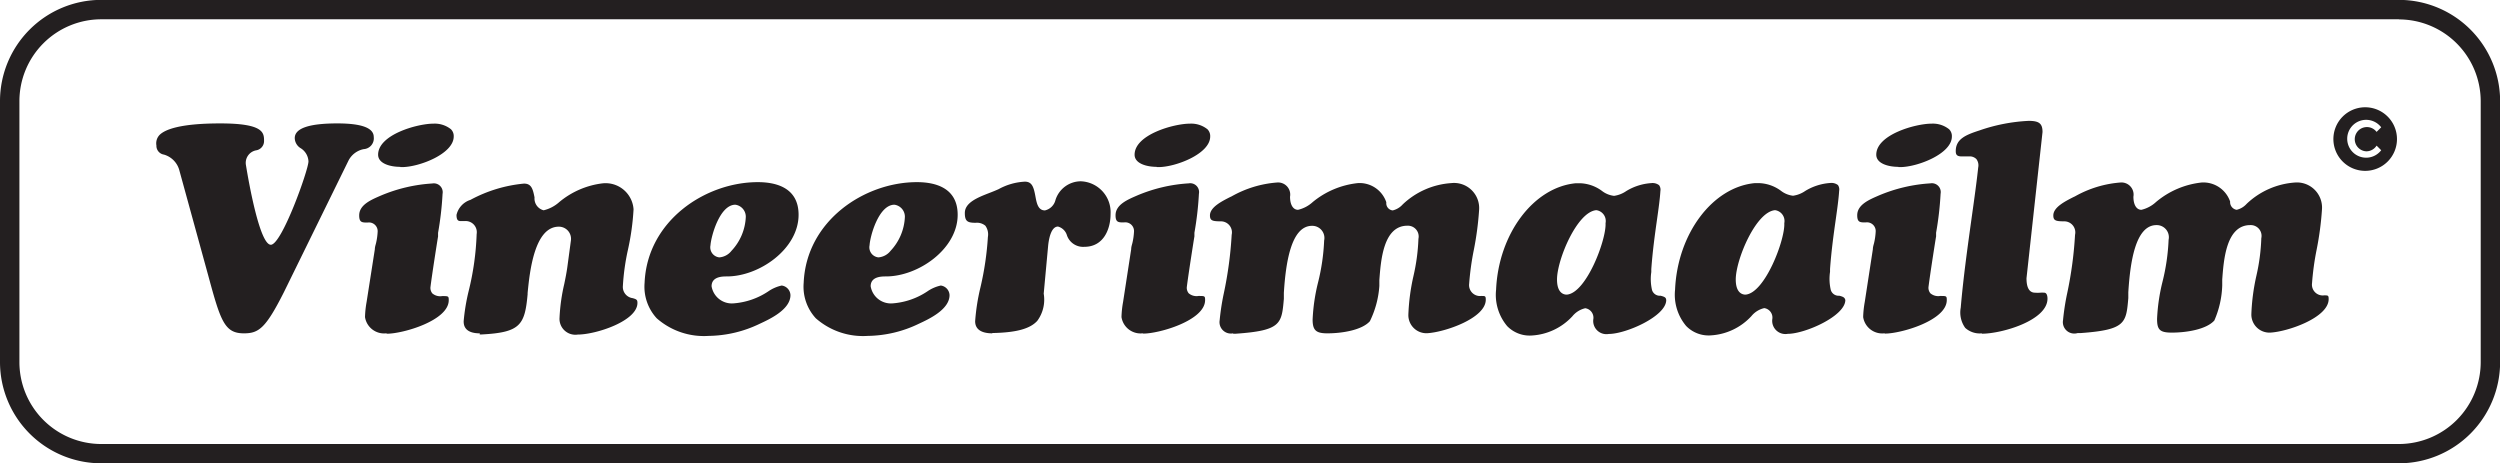
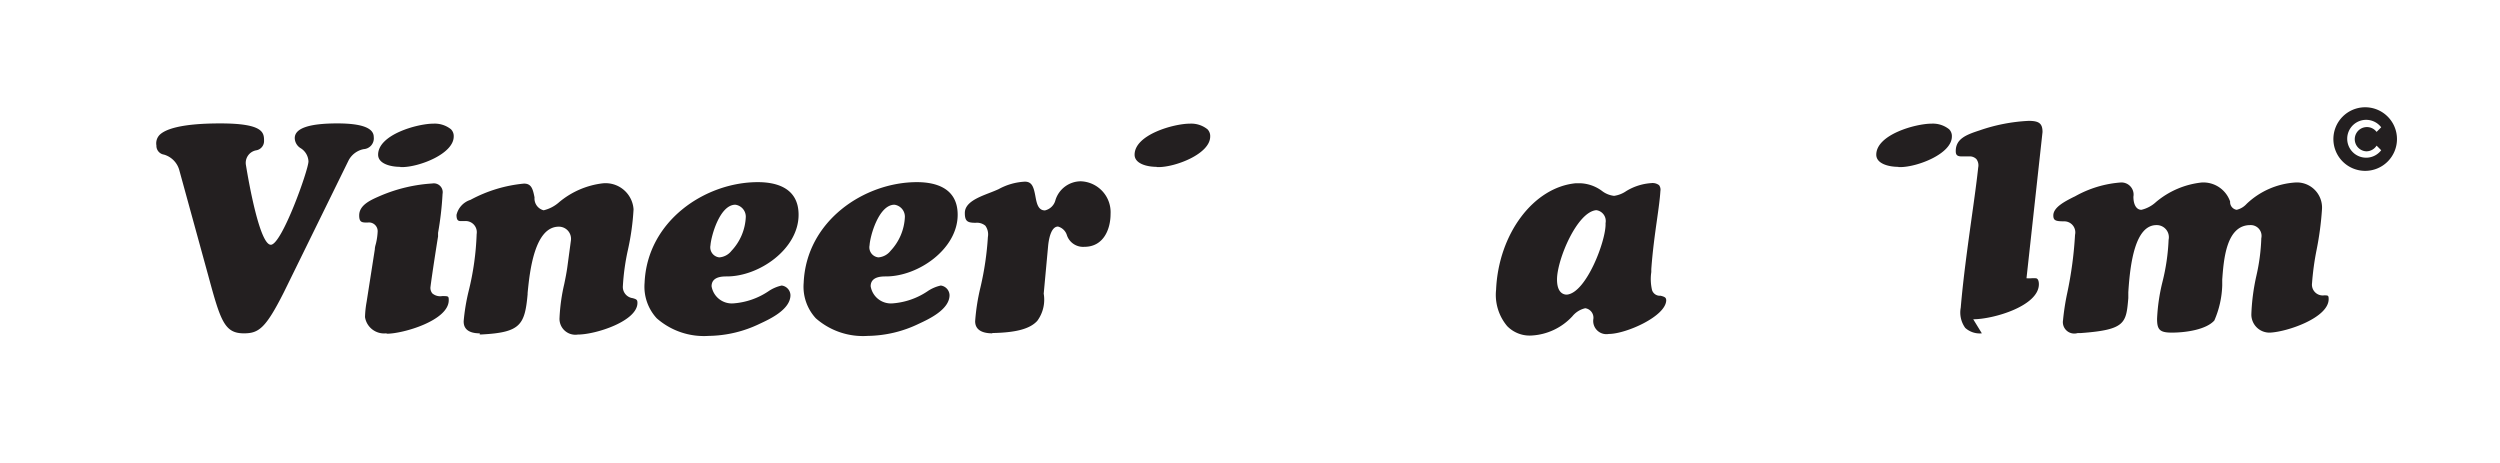
<svg xmlns="http://www.w3.org/2000/svg" id="Layer_1" data-name="Layer 1" viewBox="0 0 206.02 38.19">
  <defs>
    <style>.cls-1{fill:#231f20;}</style>
  </defs>
  <title>logo</title>
-   <path class="cls-1" d="M264.8,80.13a6.75,6.75,0,0,1,6.74,6.74v21.51a6.75,6.75,0,0,1-6.74,6.74H75.45a6.75,6.75,0,0,1-6.74-6.74V86.86a6.75,6.75,0,0,1,6.74-6.74H264.8m0-1.6H75.45a8.35,8.35,0,0,0-8.34,8.34v21.51a8.35,8.35,0,0,0,8.34,8.34H264.8a8.35,8.35,0,0,0,8.34-8.34V86.86a8.35,8.35,0,0,0-8.34-8.34h0Z" transform="translate(-67.11 -78.53)" />
-   <path class="cls-1" d="M218.68,102.9a0.67,0.67,0,0,1-.7-0.48,4,4,0,0,1-.06-1.49l0-.23c0.11-1.52.3-2.88,0.47-4.08,0.13-.92.24-1.71,0.28-2.36a0.63,0.63,0,0,0-.1-0.48,0.88,0.88,0,0,0-.64-0.17,4.52,4.52,0,0,0-2.06.66,2.32,2.32,0,0,1-1,.39,2,2,0,0,1-1-.41,3.2,3.2,0,0,0-1.82-.63l-0.32,0c-3.49.32-6.38,4.17-6.58,8.77a4,4,0,0,0,.91,3,2.58,2.58,0,0,0,2,.78,4.94,4.94,0,0,0,3.38-1.59,1.92,1.92,0,0,1,1.06-.66,0.79,0.79,0,0,1,.66.92,1.09,1.09,0,0,0,1.28,1.2c1.41,0,4.74-1.46,4.74-2.79C219.13,103.1,219.1,103,218.68,102.9Zm-7.73-.09c-0.24,0-.8-0.12-0.8-1.25,0-1.62,1.65-5.58,3.24-5.71h0a0.9,0.9,0,0,1,.76,1.07C214.23,98.26,212.56,102.69,210.95,102.81Z" transform="translate(-67.11 -78.53)" />
  <path class="cls-1" d="M203.95,102.9a0.67,0.67,0,0,1-.7-0.47,4,4,0,0,1-.06-1.48l0-.24c0.11-1.52.3-2.88,0.47-4.08,0.13-.92.24-1.71,0.28-2.36a0.62,0.62,0,0,0-.11-0.48,0.88,0.88,0,0,0-.64-0.17,4.52,4.52,0,0,0-2.07.66,2.32,2.32,0,0,1-1,.39,2,2,0,0,1-1-.41,3.2,3.2,0,0,0-1.82-.63l-0.32,0c-3.49.32-6.38,4.17-6.58,8.77a4,4,0,0,0,.91,3,2.58,2.58,0,0,0,2,.78,4.94,4.94,0,0,0,3.38-1.59,1.92,1.92,0,0,1,1.06-.66,0.79,0.79,0,0,1,.66.92,1.09,1.09,0,0,0,1.28,1.2c1.41,0,4.73-1.46,4.73-2.79C204.4,103.09,204.37,103,203.95,102.9Zm-7.73-.09c-0.24,0-.8-0.12-0.8-1.25,0-1.62,1.65-5.58,3.24-5.71h0a0.9,0.9,0,0,1,.76,1.07C199.5,98.26,197.84,102.69,196.22,102.81Z" transform="translate(-67.11 -78.53)" />
  <path class="cls-1" d="M144.64,102.06a3.11,3.11,0,0,0-1.09.47,5.94,5.94,0,0,1-2.88,1,1.69,1.69,0,0,1-1.81-1.41c0-.81.91-0.81,1.26-0.81,2.68,0,5.91-2.27,5.91-5.08,0-2.22-1.83-2.69-3.36-2.69-4.31,0-9.11,3.17-9.33,8.29a3.84,3.84,0,0,0,1,2.93,5.89,5.89,0,0,0,4.29,1.45,9.9,9.9,0,0,0,4.2-1c0.82-.38,2.53-1.17,2.53-2.36A0.83,0.83,0,0,0,144.64,102.06Zm-3.82-6.66a1,1,0,0,1,.86,1,4.34,4.34,0,0,1-1.18,2.8,1.41,1.41,0,0,1-1,.54,0.83,0.83,0,0,1-.73-1C138.81,98,139.52,95.4,140.82,95.4Z" transform="translate(-67.11 -78.53)" />
  <path class="cls-1" d="M131.53,102.06a3.12,3.12,0,0,0-1.09.47,5.94,5.94,0,0,1-2.88,1,1.69,1.69,0,0,1-1.81-1.41c0-.81.91-0.81,1.26-0.81,2.68,0,5.91-2.27,5.91-5.08,0-2.22-1.83-2.69-3.36-2.69-4.31,0-9.11,3.17-9.33,8.29a3.84,3.84,0,0,0,1,2.93,5.89,5.89,0,0,0,4.29,1.45,9.92,9.92,0,0,0,4.2-1c0.82-.38,2.53-1.17,2.53-2.36A0.83,0.83,0,0,0,131.53,102.06Zm-3.82-6.66a1,1,0,0,1,.86,1,4.34,4.34,0,0,1-1.18,2.8,1.41,1.41,0,0,1-1,.54,0.83,0.83,0,0,1-.73-1C125.71,98,126.42,95.4,127.71,95.4Z" transform="translate(-67.11 -78.53)" />
  <path class="cls-1" d="M238.23,106a0.94,0.94,0,0,1-1.11-1.08,19.54,19.54,0,0,1,.34-2.21,31.76,31.76,0,0,0,.65-4.83,0.91,0.91,0,0,0-.88-1.11c-0.71,0-.91-0.06-0.91-0.49,0-.68,1-1.17,1.64-1.5l0.15-.07a9,9,0,0,1,3.74-1.14,1,1,0,0,1,1.07,1.17c0,0.66.25,1.08,0.66,1.08a2.68,2.68,0,0,0,1.2-.64,7,7,0,0,1,3.76-1.61,2.33,2.33,0,0,1,2.35,1.57,0.64,0.64,0,0,0,.54.68,1.6,1.6,0,0,0,.82-0.49,6.42,6.42,0,0,1,4-1.76,2.07,2.07,0,0,1,2.21,2.21,25.58,25.58,0,0,1-.44,3.32,22.36,22.36,0,0,0-.38,2.77,0.89,0.89,0,0,0,1,1c0.32,0,.37,0,0.37.31,0,1.53-3.39,2.69-4.82,2.76h0a1.49,1.49,0,0,1-1.55-1.52,17.1,17.1,0,0,1,.42-3.19,16.09,16.09,0,0,0,.4-3.07,0.89,0.89,0,0,0-.91-1.08c-2,0-2.19,2.91-2.31,4.48,0,0.19,0,.36,0,0.49a7.82,7.82,0,0,1-.65,2.89c-0.66.74-2.3,1-3.51,1-1,0-1.21-.25-1.21-1.14a15.39,15.39,0,0,1,.45-3.06,17.06,17.06,0,0,0,.5-3.45,1,1,0,0,0-1-1.21c-1.76,0-2.17,3.15-2.32,5.53l0,0.49c-0.18,2.06-.22,2.61-3.95,2.88h-0.23Z" transform="translate(-67.11 -78.53)" />
-   <path class="cls-1" d="M168.73,106a0.94,0.94,0,0,1-1.11-1.08,19.57,19.57,0,0,1,.34-2.21,31.66,31.66,0,0,0,.65-4.83,0.91,0.91,0,0,0-.88-1.11c-0.71,0-.91-0.06-0.91-0.49,0-.68,1-1.17,1.64-1.5l0.15-.07a8.94,8.94,0,0,1,3.74-1.14,1,1,0,0,1,1.07,1.17c0,0.66.25,1.08,0.66,1.08a2.7,2.7,0,0,0,1.21-.64A7,7,0,0,1,179,93.62a2.32,2.32,0,0,1,2.35,1.57l0,0.1a0.59,0.59,0,0,0,.53.58,1.59,1.59,0,0,0,.82-0.49,6.42,6.42,0,0,1,4-1.76A2.07,2.07,0,0,1,189,95.83a25.58,25.58,0,0,1-.44,3.32,22.34,22.34,0,0,0-.38,2.77,0.9,0.9,0,0,0,1,1c0.32,0,.37,0,0.37.31,0,1.53-3.39,2.68-4.83,2.76h0a1.49,1.49,0,0,1-1.55-1.52,17.09,17.09,0,0,1,.42-3.19,16.05,16.05,0,0,0,.41-3.07,0.89,0.89,0,0,0-.91-1.08c-2,0-2.19,2.91-2.31,4.48,0,0.19,0,.36,0,0.49A7.83,7.83,0,0,1,180,105c-0.66.74-2.3,1-3.51,1-0.94,0-1.21-.26-1.21-1.14a15.39,15.39,0,0,1,.45-3.06,17.06,17.06,0,0,0,.5-3.45,1,1,0,0,0-1-1.21c-1.75,0-2.17,3.15-2.32,5.52l0,0.5c-0.18,2.05-.22,2.61-3.95,2.87h-0.23Z" transform="translate(-67.11 -78.53)" />
  <path class="cls-1" d="M148.9,106c-0.95,0-1.43-.35-1.43-1a17.07,17.07,0,0,1,.44-2.8,24.74,24.74,0,0,0,.61-4.14,1.22,1.22,0,0,0-.21-0.93,1.08,1.08,0,0,0-.8-0.24c-0.67,0-.89-0.12-0.89-0.81,0-.86,1.08-1.28,2-1.64,0.29-.11.56-0.22,0.78-0.32a5,5,0,0,1,2.17-.62c0.6,0,.73.47,0.87,1.23,0.1,0.53.21,1.14,0.78,1.14a1.16,1.16,0,0,0,.87-0.86,2.2,2.2,0,0,1,2.1-1.54,2.55,2.55,0,0,1,2.44,2.69c0,1.25-.57,2.71-2.16,2.71a1.41,1.41,0,0,1-1.43-.93,1.06,1.06,0,0,0-.74-0.74c-0.52,0-.73.83-0.81,1.53l-0.37,4a2.94,2.94,0,0,1-.53,2.24c-0.57.63-1.65,0.95-3.52,1h-0.2Z" transform="translate(-67.11 -78.53)" />
  <path class="cls-1" d="M87.21,106c-1.59,0-1.92-1-2.93-4.73l-2.39-8.7a1.84,1.84,0,0,0-1.27-1.3A0.73,0.73,0,0,1,80,90.52a1,1,0,0,1,.26-0.87c0.43-.43,1.64-0.95,5-0.95,3.61,0,3.61.78,3.61,1.46a0.77,0.77,0,0,1-.66.76,1.05,1.05,0,0,0-.83,1.23c0.25,1.54,1.15,6.55,2.05,6.55s3.1-6.17,3.1-6.87a1.35,1.35,0,0,0-.63-1.08,1,1,0,0,1-.5-0.84c0-.81,1.18-1.21,3.51-1.21,2,0,3,.37,3,1.12a0.89,0.89,0,0,1-.83,1,1.8,1.8,0,0,0-1.24.92l-5.34,10.88C89,105.59,88.43,106,87.21,106h0Z" transform="translate(-67.11 -78.53)" />
  <path class="cls-1" d="M106.65,106c-1.33,0-1.33-.77-1.33-1a16.53,16.53,0,0,1,.41-2.48,22.55,22.55,0,0,0,.66-4.7,0.92,0.92,0,0,0-1-1.07h-0.25c-0.22,0-.41,0-0.41-0.51A1.71,1.71,0,0,1,105.88,95a11.52,11.52,0,0,1,4.41-1.34c0.61,0,.73.43,0.87,1.14a1,1,0,0,0,.75,1.06,2.94,2.94,0,0,0,1.28-.67,6.85,6.85,0,0,1,3.57-1.55,2.31,2.31,0,0,1,2.56,2.14,20.55,20.55,0,0,1-.46,3.32,18.67,18.67,0,0,0-.42,3,0.93,0.93,0,0,0,.81,1c0.31,0.09.39,0.13,0.39,0.39,0,1.51-3.45,2.61-4.91,2.61a1.31,1.31,0,0,1-1.51-1.39,15.28,15.28,0,0,1,.39-2.78c0.1-.48.19-0.94,0.25-1.37l0.3-2.23a1,1,0,0,0-1-1.12c-2,0-2.4,3.69-2.57,5.47v0.1c-0.23,2.53-.6,3.14-3.75,3.31h-0.2Z" transform="translate(-67.11 -78.53)" />
-   <path class="cls-1" d="M230.43,106a1.78,1.78,0,0,1-1.37-.45,2.16,2.16,0,0,1-.37-1.66c0.21-2.48.59-5.18,0.92-7.56,0.21-1.49.4-2.87,0.52-4a0.86,0.86,0,0,0-.15-0.69,0.77,0.77,0,0,0-.61-0.22l-0.33,0-0.27,0c-0.41,0-.49-0.16-0.49-0.44,0-1,.84-1.34,1.95-1.7a14.38,14.38,0,0,1,4.06-.79c0.86,0,1.14.22,1.14,0.92l-1.32,12.05c0,1,.38,1.19.71,1.19a2.73,2.73,0,0,0,.42,0,2.28,2.28,0,0,1,.33,0c0.24,0,.27.34,0.27,0.49,0,1.8-3.76,2.89-5.41,2.89h0Z" transform="translate(-67.11 -78.53)" />
+   <path class="cls-1" d="M230.43,106a1.78,1.78,0,0,1-1.37-.45,2.16,2.16,0,0,1-.37-1.66c0.21-2.48.59-5.18,0.92-7.56,0.21-1.49.4-2.87,0.52-4a0.86,0.86,0,0,0-.15-0.69,0.77,0.77,0,0,0-.61-0.22l-0.33,0-0.27,0c-0.41,0-.49-0.16-0.49-0.44,0-1,.84-1.34,1.95-1.7a14.38,14.38,0,0,1,4.06-.79c0.86,0,1.14.22,1.14,0.92l-1.32,12.05a2.73,2.73,0,0,0,.42,0,2.28,2.28,0,0,1,.33,0c0.24,0,.27.34,0.27,0.49,0,1.8-3.76,2.89-5.41,2.89h0Z" transform="translate(-67.11 -78.53)" />
  <path class="cls-1" d="M98.93,106a1.59,1.59,0,0,1-1.74-1.34,8.09,8.09,0,0,1,.13-1.24L98,99.07c0-.18.06-0.35,0.1-0.51a5.14,5.14,0,0,0,.13-0.91,0.72,0.72,0,0,0-.83-0.78h0c-0.45,0-.69,0-0.69-0.59,0-.88,1-1.29,1.78-1.63a12.88,12.88,0,0,1,4.25-1,0.73,0.73,0,0,1,.84.86,26.27,26.27,0,0,1-.37,3.21l0,0.3c-0.05.27-.5,3.15-0.62,4.12a0.71,0.71,0,0,0,.15.57,1,1,0,0,0,.81.22c0.51,0,.54,0,0.54.34,0,1.68-3.78,2.76-5.08,2.76h0Z" transform="translate(-67.11 -78.53)" />
  <path class="cls-1" d="M100.1,92.28c-0.84,0-1.83-.27-1.83-1,0-1.66,3.24-2.56,4.56-2.56a2.14,2.14,0,0,1,1.44.46,0.79,0.79,0,0,1,.23.6c0,1.43-2.85,2.52-4.26,2.52H100.1Z" transform="translate(-67.11 -78.53)" />
-   <path class="cls-1" d="M161.27,106a1.59,1.59,0,0,1-1.74-1.34,8.08,8.08,0,0,1,.13-1.24l0.67-4.36c0-.18.06-0.35,0.1-0.51a5.14,5.14,0,0,0,.13-0.91,0.72,0.72,0,0,0-.83-0.78h0c-0.45,0-.69,0-0.69-0.59,0-.88,1-1.29,1.78-1.63a12.88,12.88,0,0,1,4.25-1,0.73,0.73,0,0,1,.84.86,26.27,26.27,0,0,1-.37,3.21l0,0.3c-0.05.27-.5,3.15-0.62,4.12a0.71,0.71,0,0,0,.15.57,1,1,0,0,0,.81.22c0.51,0,.54,0,0.54.34,0,1.68-3.78,2.76-5.08,2.76h0Z" transform="translate(-67.11 -78.53)" />
  <path class="cls-1" d="M162.44,92.28c-0.84,0-1.83-.27-1.83-1,0-1.66,3.24-2.56,4.56-2.56a2.14,2.14,0,0,1,1.44.46,0.79,0.79,0,0,1,.23.6c0,1.43-2.85,2.52-4.26,2.52h-0.15Z" transform="translate(-67.11 -78.53)" />
-   <path class="cls-1" d="M222.39,106a1.59,1.59,0,0,1-1.74-1.34,8.09,8.09,0,0,1,.13-1.24l0.67-4.36c0-.18.06-0.35,0.1-0.51a5.14,5.14,0,0,0,.13-0.91,0.72,0.72,0,0,0-.83-0.78h0c-0.45,0-.69,0-0.69-0.59,0-.88,1-1.29,1.78-1.63a12.88,12.88,0,0,1,4.25-1,0.73,0.73,0,0,1,.84.86,26.25,26.25,0,0,1-.37,3.21l0,0.3c-0.05.27-.5,3.15-0.62,4.12a0.71,0.71,0,0,0,.15.57,1,1,0,0,0,.81.22c0.51,0,.54,0,0.54.34,0,1.68-3.78,2.76-5.08,2.76h0Z" transform="translate(-67.11 -78.53)" />
  <path class="cls-1" d="M223.56,92.28c-0.84,0-1.83-.27-1.83-1,0-1.66,3.24-2.56,4.56-2.56a2.14,2.14,0,0,1,1.44.46,0.79,0.79,0,0,1,.23.6c0,1.43-2.85,2.52-4.26,2.52h-0.15Z" transform="translate(-67.11 -78.53)" />
  <path class="cls-1" d="M262,87.37A2.62,2.62,0,1,0,264.64,90,2.62,2.62,0,0,0,262,87.37ZM262.1,91a1,1,0,0,0,.86-0.47l0.38,0.38a1.56,1.56,0,1,1,0-1.89l-0.38.38A1,1,0,1,0,262.1,91Z" transform="translate(-67.11 -78.53)" />
</svg>